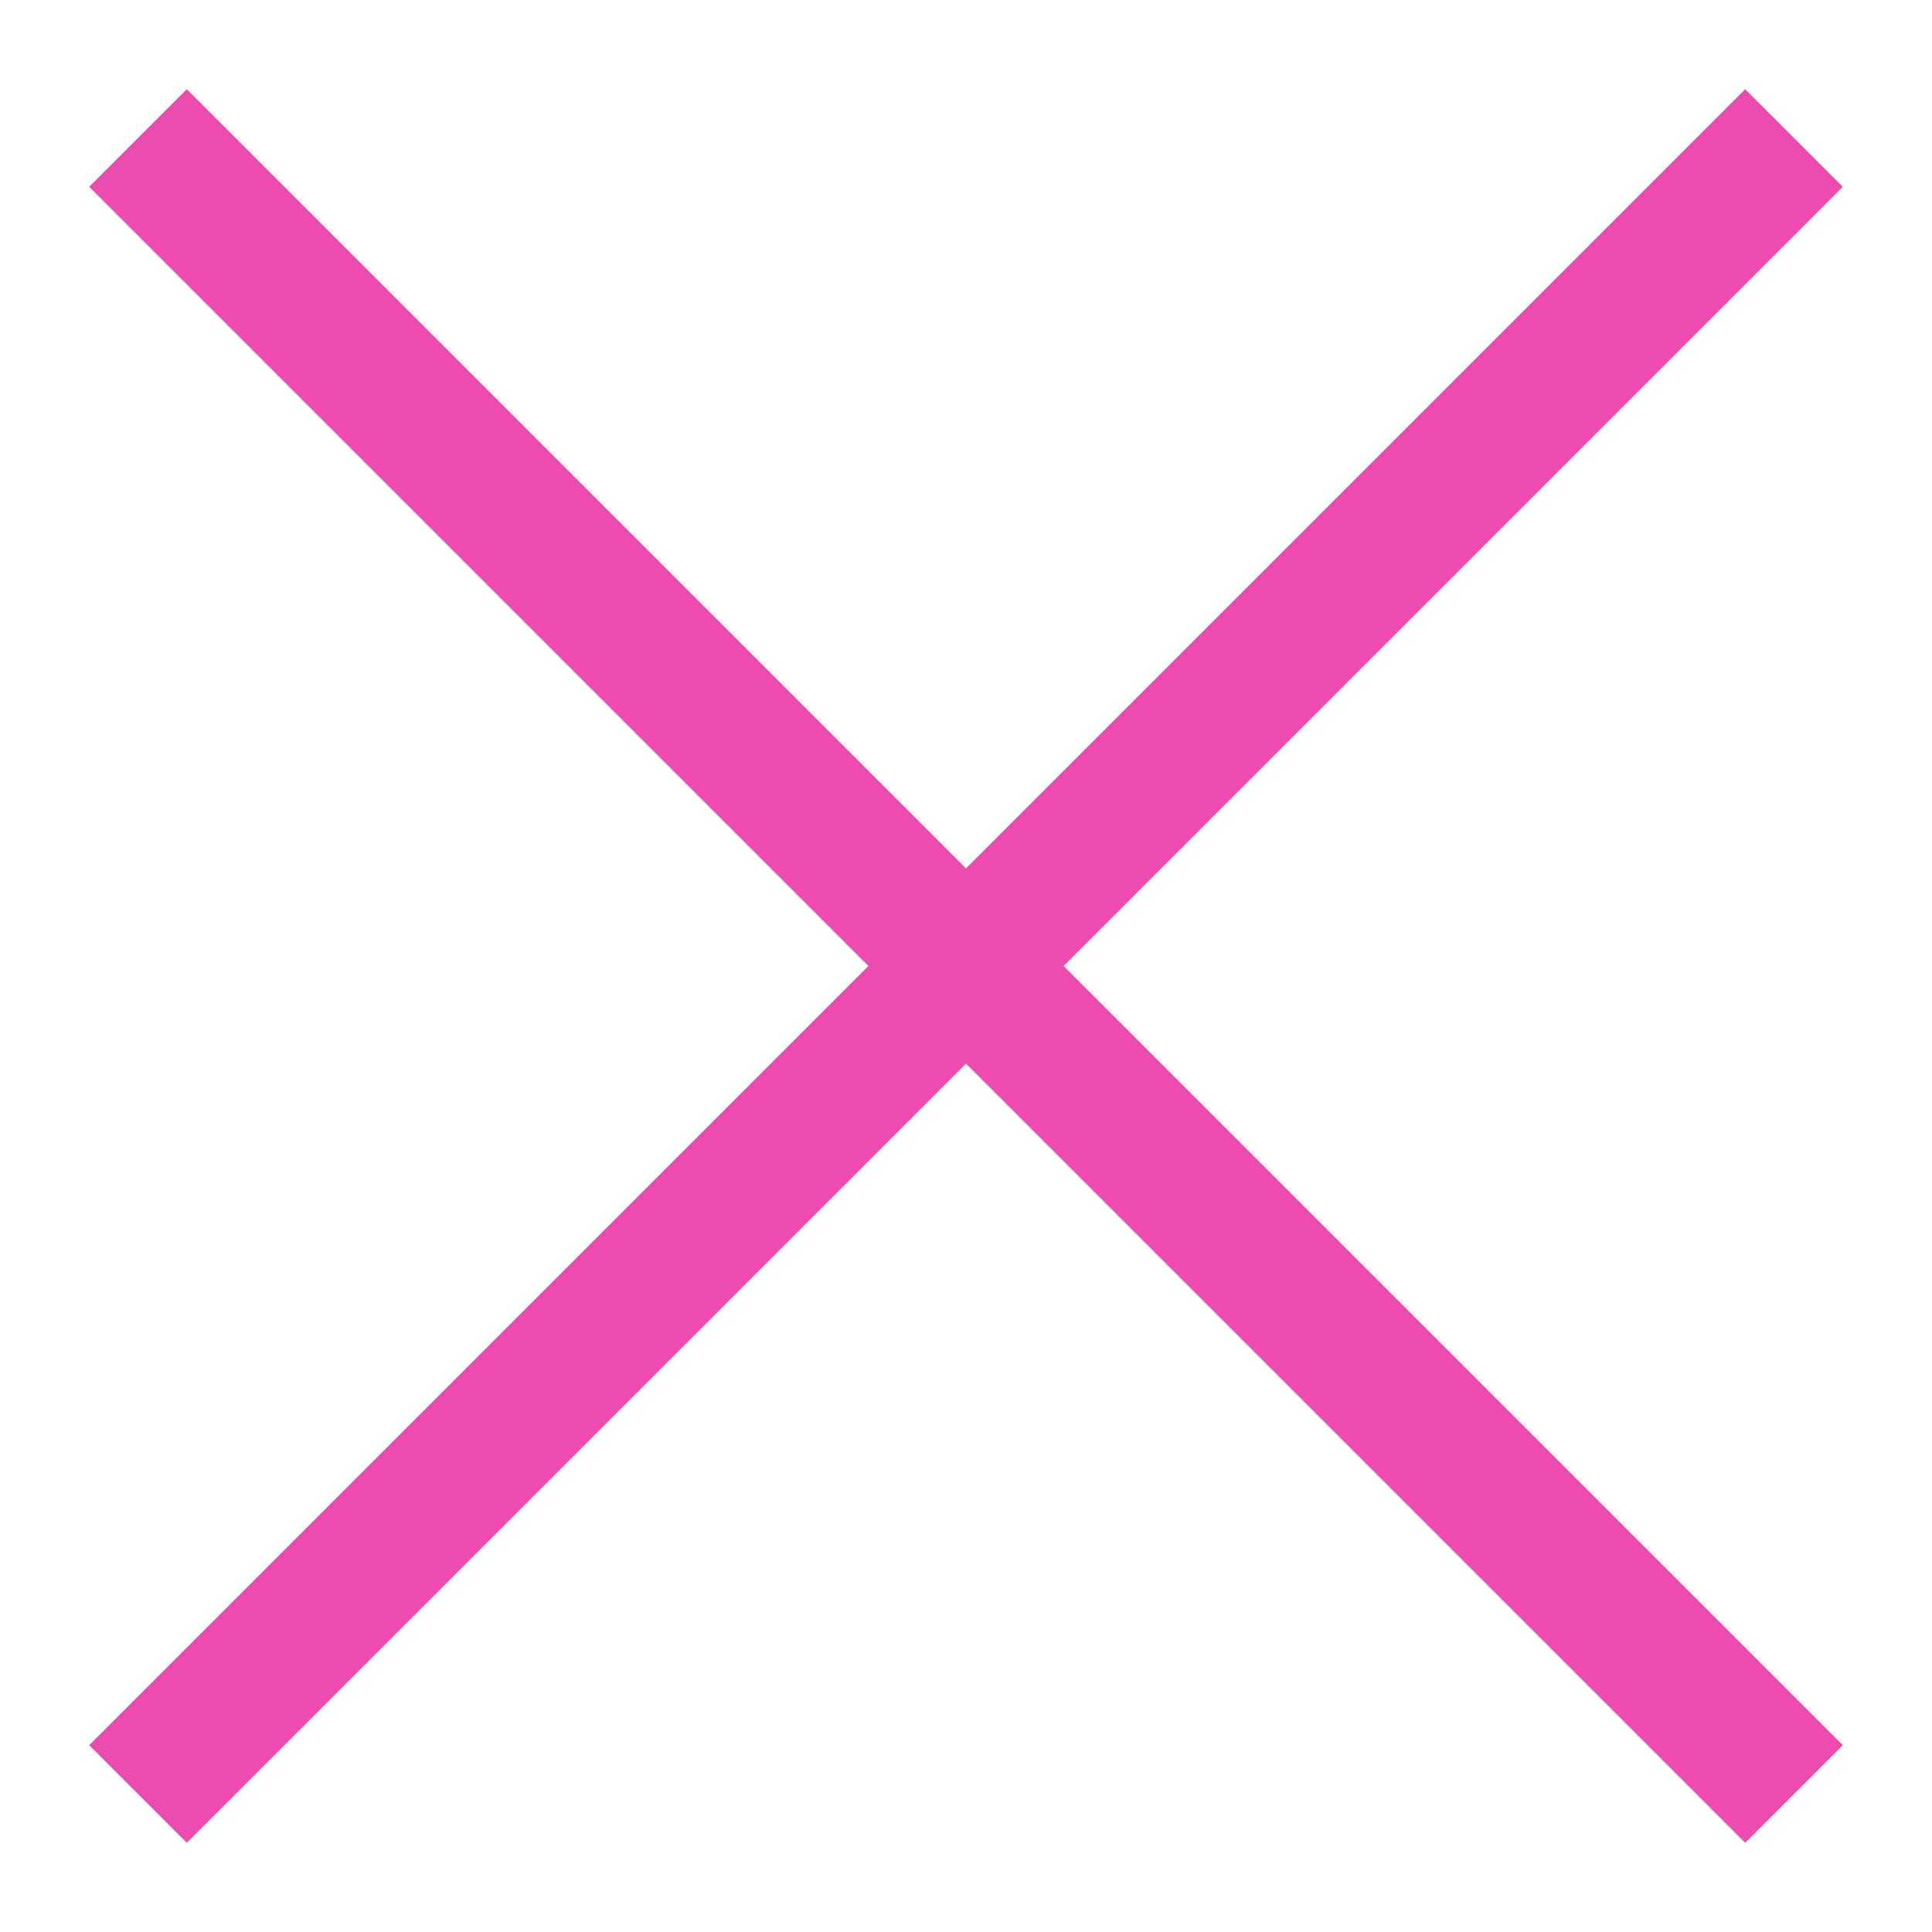
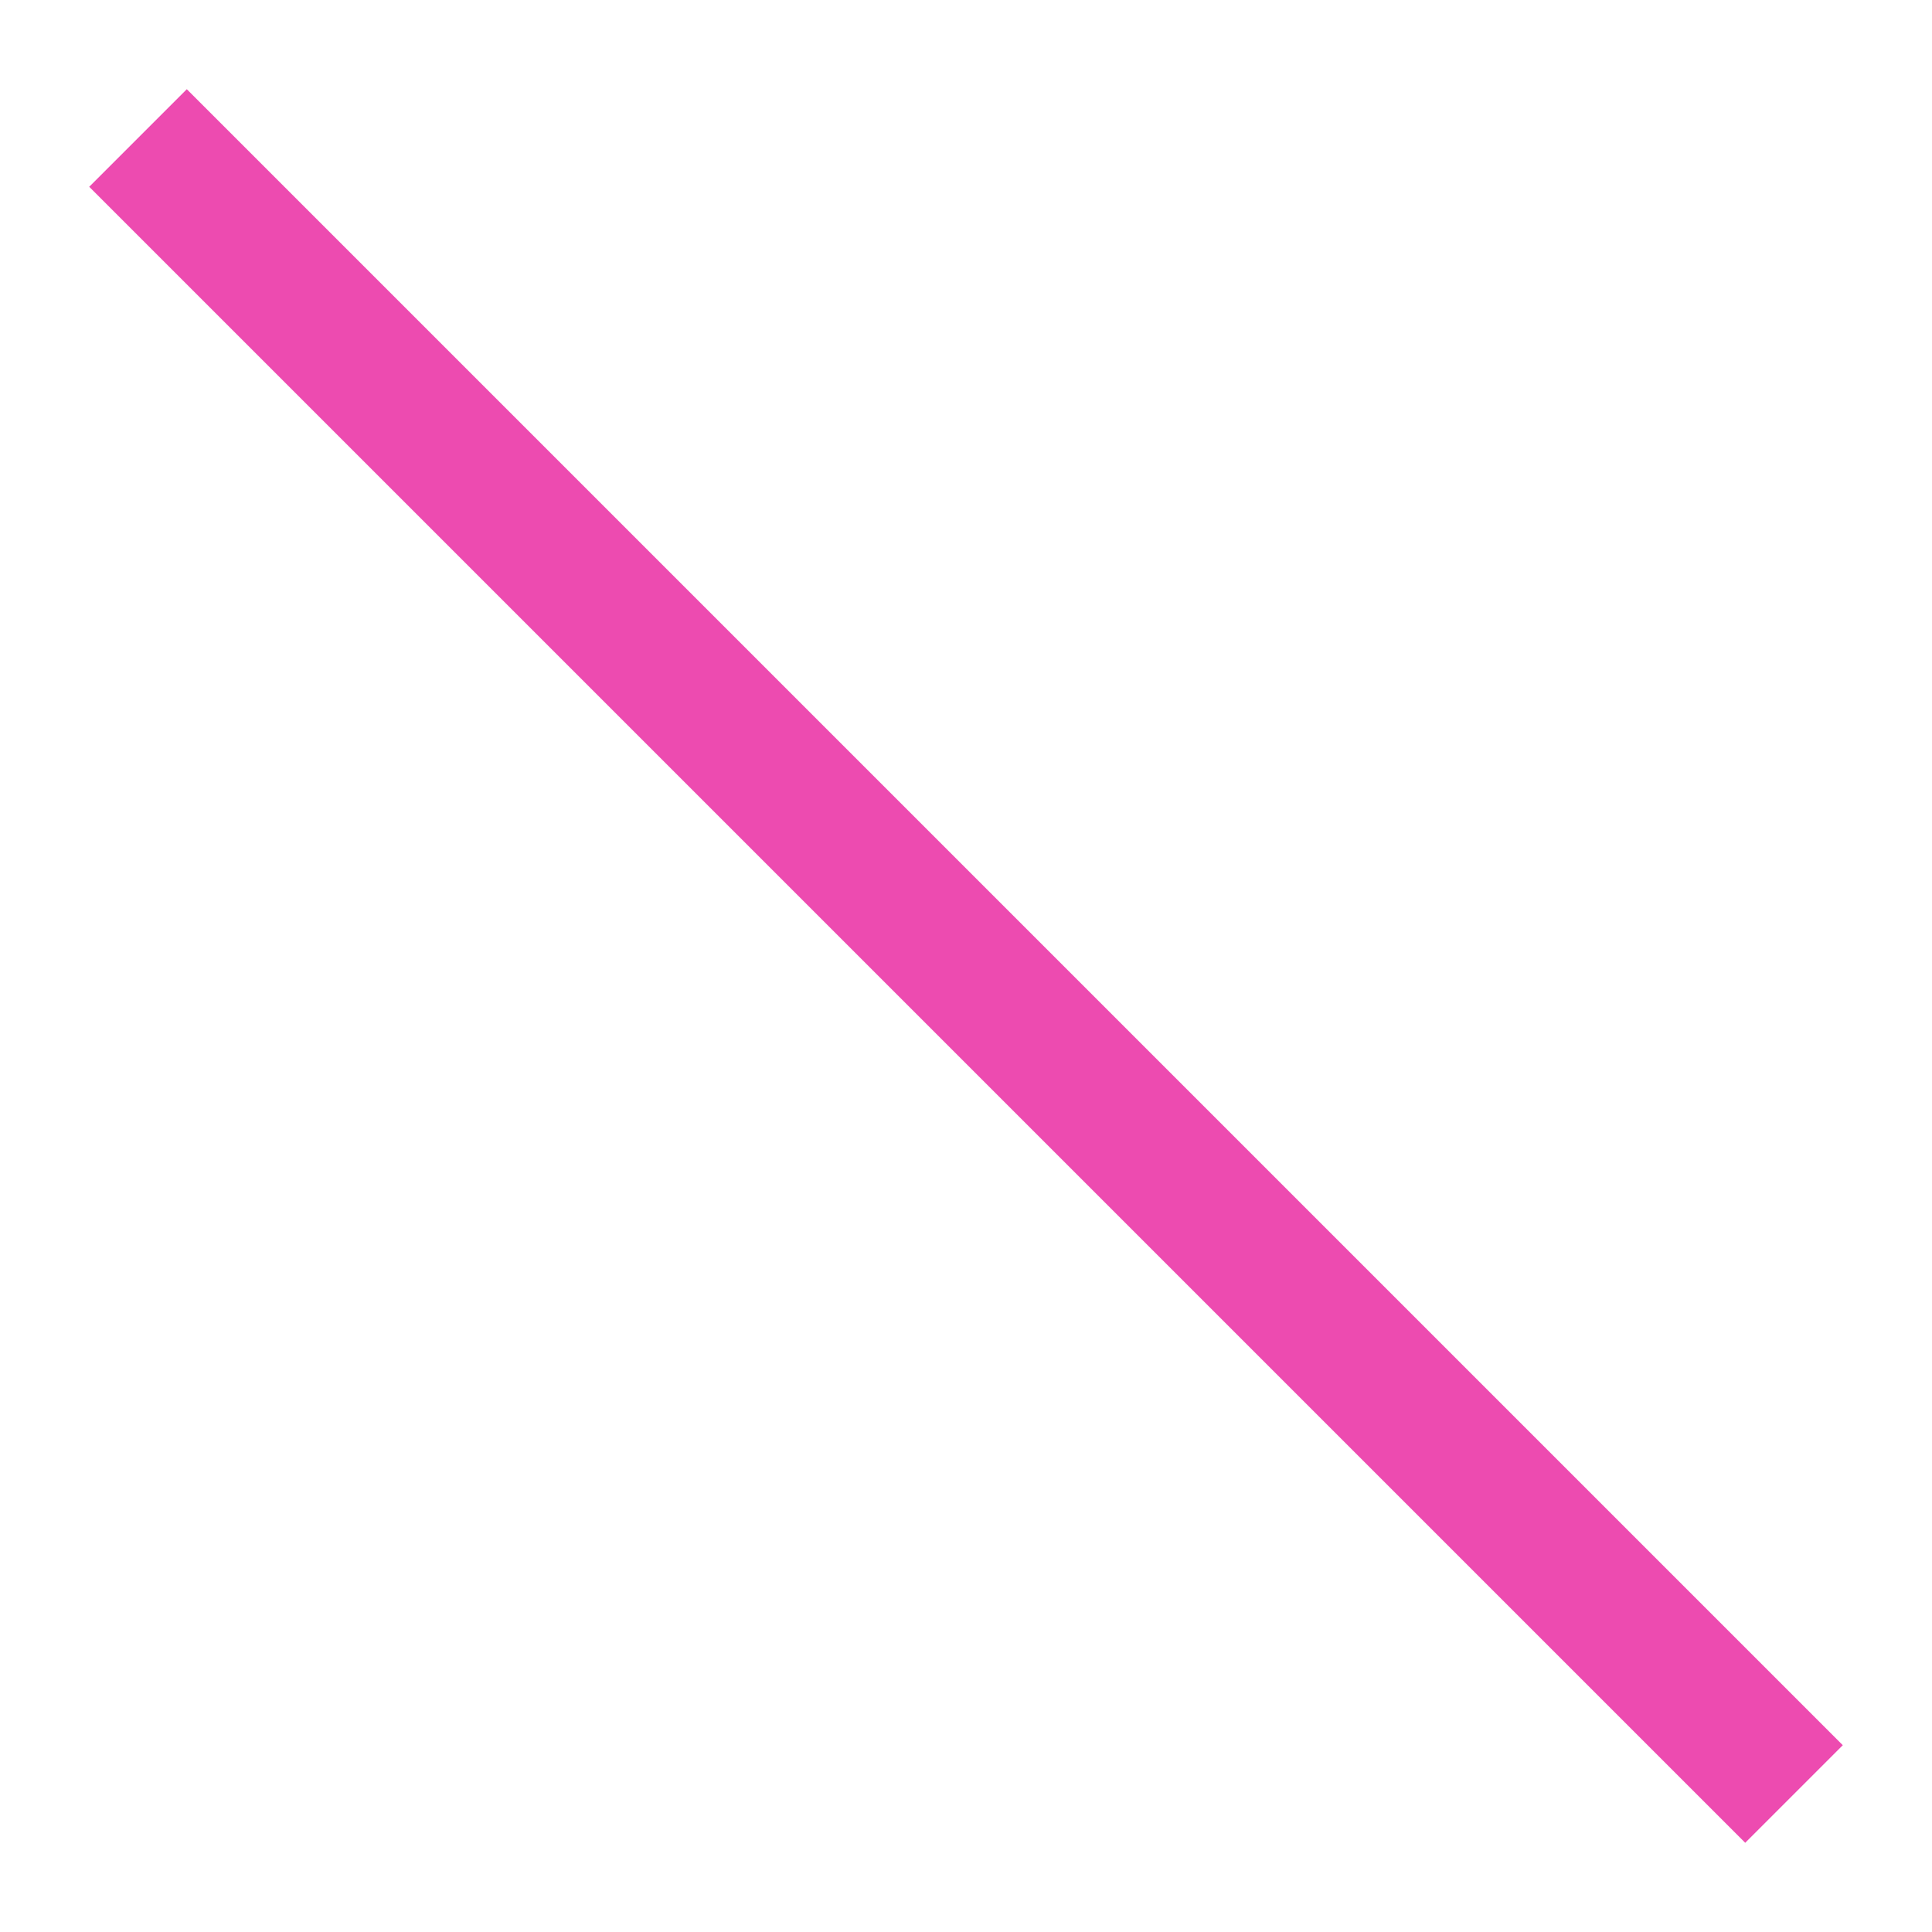
<svg xmlns="http://www.w3.org/2000/svg" width="14" height="14" viewBox="0 0 14 14" fill="none">
-   <path d="M13 1L1 13M1 1L13 13" stroke="#ED4BB0" stroke-linejoin="round" />
+   <path d="M13 1M1 1L13 13" stroke="#ED4BB0" stroke-linejoin="round" />
</svg>